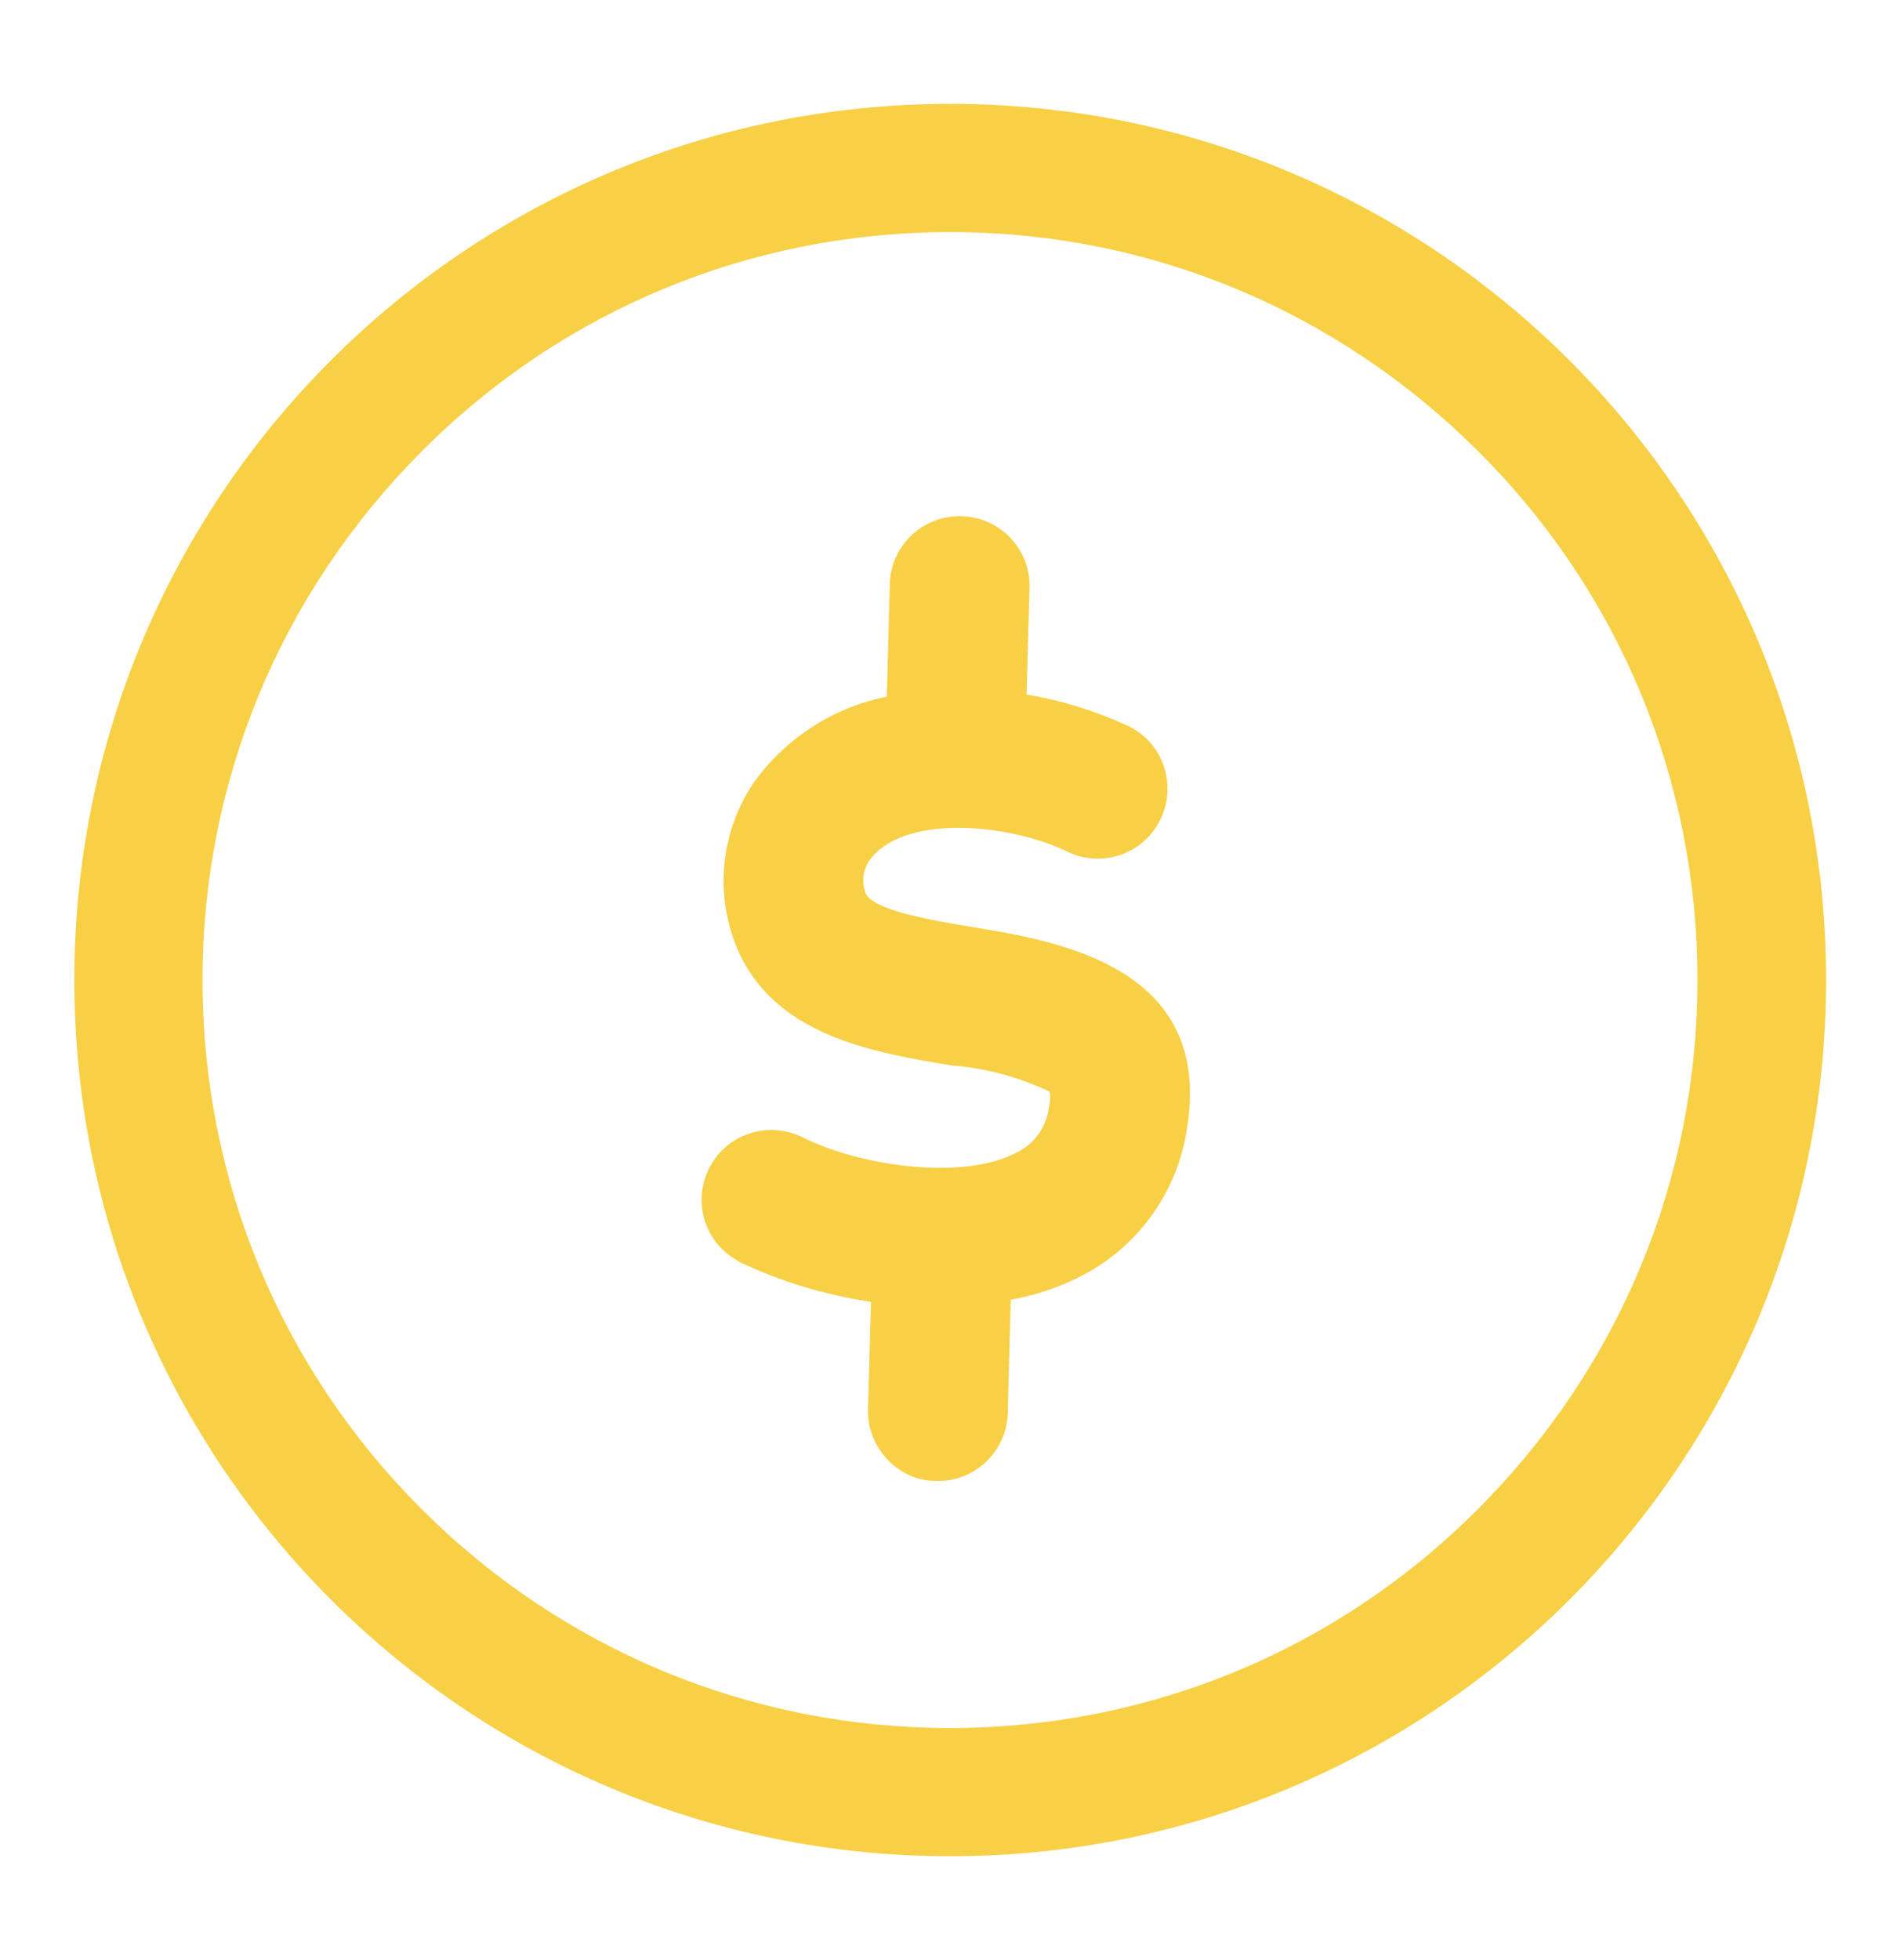
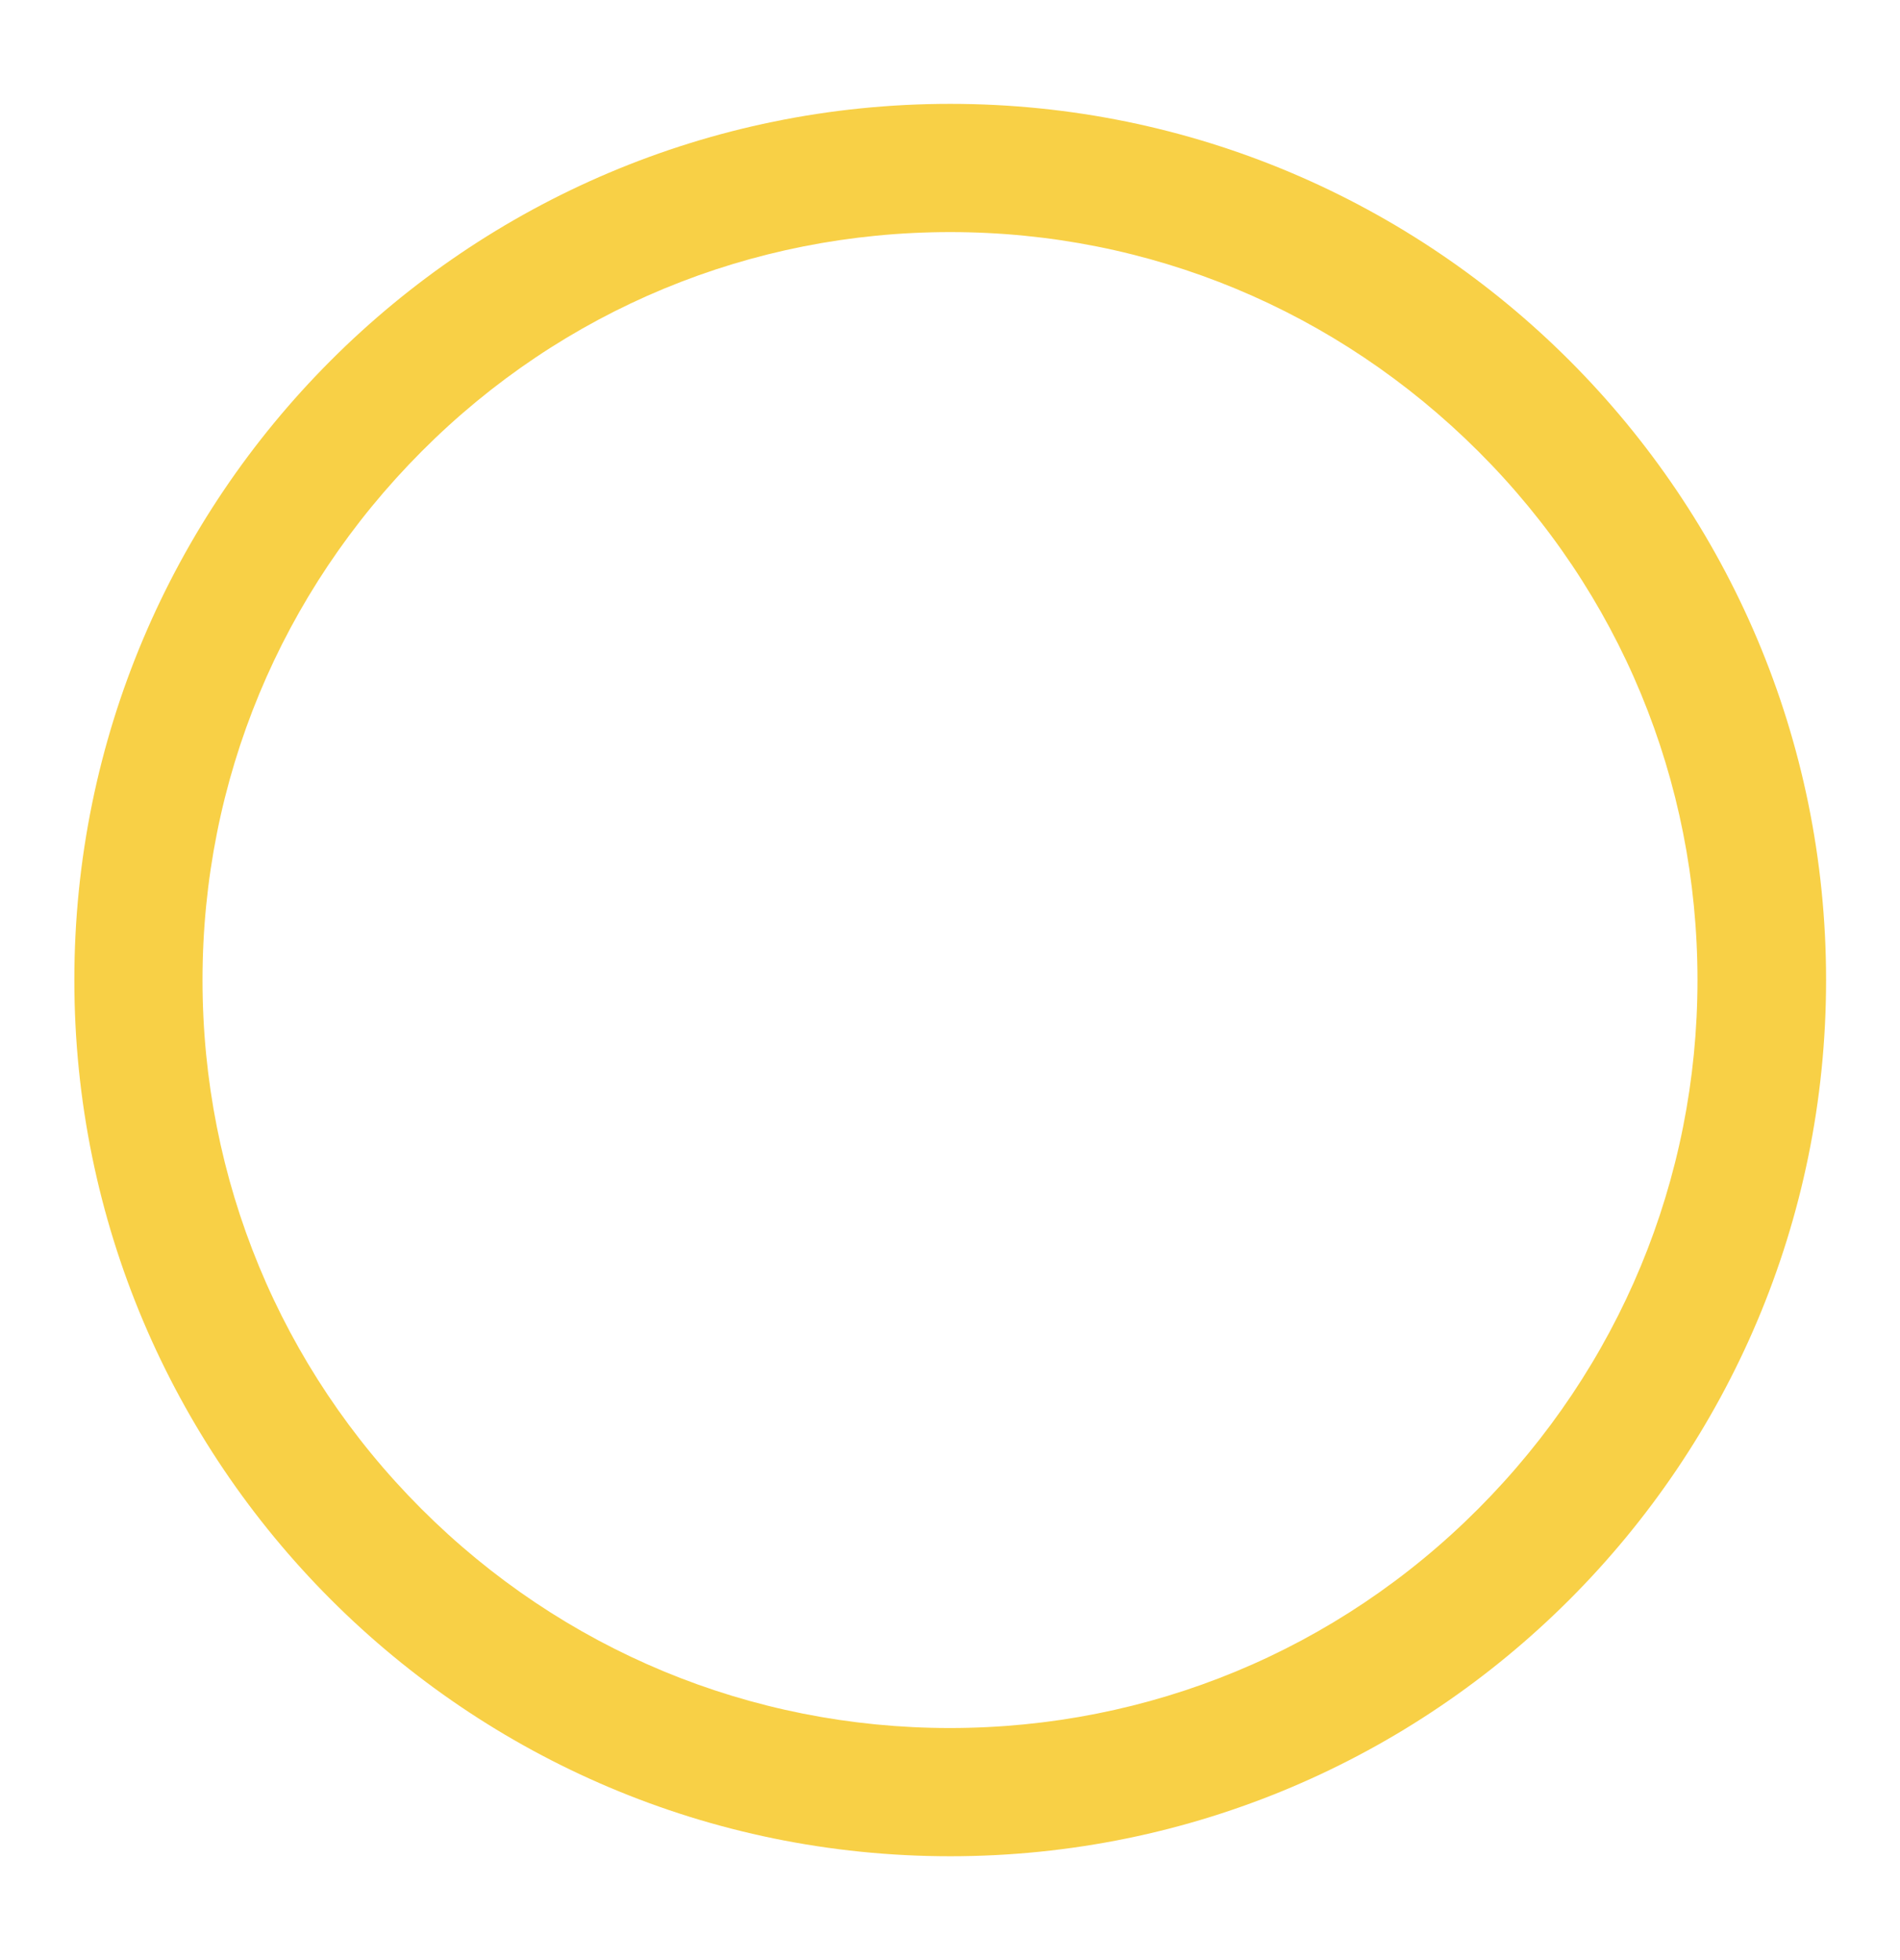
<svg xmlns="http://www.w3.org/2000/svg" version="1.1" id="Capa_1" x="0px" y="0px" viewBox="0 0 44.47 45.85" style="enable-background:new 0 0 44.47 45.85;" xml:space="preserve">
  <style type="text/css">
	.st0{fill:#F36300;}
	.st1{fill:#272324;}
	.st2{fill:#191919;}
	.st3{fill:#F1C946;}
	.st4{fill:#FFFFFF;}
	.st5{fill:#F6AE2B;}
	.st6{fill:#F7F7F7;}
	.st7{fill:#A35F35;}
	.st8{fill:#E8E8E8;}
	.st9{fill:#1E9364;}
	.st10{fill:#80D3E3;}
	.st11{fill:#CACACA;}
	.st12{fill:#F2B139;}
	.st13{fill:#24DB7C;}
	.st14{fill:#F0393A;}
	.st15{fill:#F0AF2C;}
	.st16{fill:none;}
	.st17{fill:#2B80F5;}
	.st18{opacity:0.48;fill:#191919;}
	.st19{fill:#7364FF;}
	.st20{fill:#F6BA45;}
	.st21{fill:#EDA001;}
	.st22{fill:url(#);}
	.st23{fill:#FF61C0;}
	.st24{fill:#FFDB66;}
	.st25{fill:#262223;}
	.st26{fill:#75C6ED;}
	.st27{fill:#3F3F3F;}
	.st28{fill:#9AD067;}
	.st29{fill:#9BD167;}
	.st30{fill:#96CB64;}
	.st31{clip-path:url(#SVGID_2_);}
	.st32{clip-path:url(#SVGID_4_);}
	.st33{fill:#DBA924;}
	.st34{clip-path:url(#SVGID_6_);}
	.st35{clip-path:url(#SVGID_8_);}
	.st36{fill:#D98527;}
	.st37{clip-path:url(#SVGID_10_);}
	.st38{clip-path:url(#SVGID_12_);}
	.st39{fill:#D66928;}
	.st40{clip-path:url(#SVGID_14_);}
	.st41{clip-path:url(#SVGID_16_);}
	.st42{fill:#A64A18;}
	.st43{clip-path:url(#SVGID_18_);}
	.st44{clip-path:url(#SVGID_20_);}
	.st45{fill:#5B250D;}
	.st46{clip-path:url(#SVGID_22_);}
	.st47{clip-path:url(#SVGID_24_);}
	.st48{fill:#DCDCDC;}
	.st49{fill:#3B3B3B;}
	.st50{fill:#707070;}
	.st51{fill:#A7A7A7;}
	.st52{fill:#F9D046;}
	.st53{fill:none;stroke:#FFFFFF;stroke-width:4;stroke-linecap:round;stroke-miterlimit:10;}
	.st54{fill:#EE9722;}
	.st55{fill-rule:evenodd;clip-rule:evenodd;fill:#FFFFFF;}
	.st56{fill-rule:evenodd;clip-rule:evenodd;}
	.st57{fill-rule:evenodd;clip-rule:evenodd;fill:#707070;}
	.st58{fill:#F8D046;}
	.st59{clip-path:url(#Trazado_2859_16_);fill:#74A5D8;}
	.st60{clip-path:url(#Trazado_2859_16_);fill:#E5E9EA;}
	.st61{clip-path:url(#Trazado_2859_16_);}
	.st62{clip-path:url(#Trazado_2859_17_);fill:#E14C3D;}
	.st63{clip-path:url(#Trazado_2859_17_);fill:#E5E9EA;}
	.st64{clip-path:url(#Trazado_2859_17_);fill:#2A80B2;}
	.st65{clip-path:url(#Trazado_2859_18_);fill:#0F0F0F;}
	.st66{clip-path:url(#Trazado_2859_18_);fill:#EABE0E;}
	.st67{clip-path:url(#Trazado_2859_18_);fill:#E14C3D;}
	.st68{clip-path:url(#Trazado_2859_19_);fill:#27A761;}
	.st69{clip-path:url(#Trazado_2859_19_);fill:#E5E9EA;}
	.st70{clip-path:url(#Trazado_2859_19_);fill:#E14C3D;}
	.st71{clip-path:url(#Trazado_2859_20_);fill:#0F0F0F;}
	.st72{clip-path:url(#Trazado_2859_20_);fill:#E14C3D;}
	.st73{clip-path:url(#Trazado_2859_20_);fill:#EABE0E;}
	.st74{clip-path:url(#Trazado_2859_21_);fill:#27A761;}
	.st75{clip-path:url(#Trazado_2859_21_);fill:#E5E9EA;}
	.st76{clip-path:url(#Trazado_2859_21_);fill:#E07E22;}
	.st77{clip-path:url(#Trazado_2859_22_);}
	.st78{clip-path:url(#SVGID_26_);fill:#E14C3D;}
	.st79{clip-path:url(#SVGID_26_);fill:#E5E9EA;}
	.st80{clip-path:url(#SVGID_26_);fill:#2A80B2;}
	.st81{clip-path:url(#Trazado_2859_23_);fill:#E14C3D;}
	.st82{clip-path:url(#Trazado_2859_23_);fill:#E5E9EA;}
	.st83{opacity:0.78;clip-path:url(#Trazado_2859_23_);}
	.st84{clip-path:url(#Trazado_2859_24_);fill:#E14C3D;}
	.st85{clip-path:url(#Trazado_2859_24_);fill:#E5E9EA;}
	.st86{clip-path:url(#Trazado_2859_24_);fill:#2A80B2;}
	.st87{clip-path:url(#Trazado_2859_25_);fill:#E14C3D;}
	.st88{clip-path:url(#Trazado_2859_25_);fill:#EABE0E;}
	.st89{clip-path:url(#Trazado_2859_25_);}
	.st90{clip-path:url(#Trazado_2859_26_);fill:#27A761;}
	.st91{clip-path:url(#Trazado_2859_26_);fill:#E5E9EA;}
	.st92{clip-path:url(#Trazado_2859_26_);fill:#E14C3D;}
	.st93{clip-path:url(#Trazado_2859_26_);}
	.st94{fill:#27A761;}
	.st95{fill:#F3E241;}
	.st96{fill:#2A80B2;}
	.st97{fill:#F5F6FF;}
	.st98{fill:#221A17;}
	.st99{clip-path:url(#Trazado_2859_27_);fill:#E5E9EA;}
	.st100{clip-path:url(#Trazado_2859_27_);fill:#E14C3D;}
	.st101{clip-path:url(#SVGID_28_);}
	.st102{clip-path:url(#SVGID_30_);fill:#E14C3D;}
	.st103{clip-path:url(#SVGID_30_);fill:#E5E9EA;}
	.st104{clip-path:url(#SVGID_30_);fill:#2A80B2;}
	.st105{clip-path:url(#SVGID_32_);}
	.st106{clip-path:url(#SVGID_34_);fill:#E14C3D;}
	.st107{clip-path:url(#SVGID_34_);fill:#E5E9EA;}
	.st108{opacity:0.78;clip-path:url(#SVGID_34_);}
	.st109{clip-path:url(#SVGID_36_);}
	.st110{clip-path:url(#SVGID_38_);}
	.st111{clip-path:url(#SVGID_40_);fill:#27A761;}
	.st112{clip-path:url(#SVGID_40_);fill:#E5E9EA;}
	.st113{clip-path:url(#SVGID_40_);fill:#E07E22;}
	.st114{clip-path:url(#SVGID_42_);}
	.st115{fill:#E5E9EA;}
	.st116{fill:#E14C3D;}
	.st117{clip-path:url(#SVGID_44_);}
	.st118{clip-path:url(#SVGID_46_);fill:#E14C3D;}
	.st119{clip-path:url(#SVGID_46_);fill:#E5E9EA;}
	.st120{clip-path:url(#SVGID_46_);fill:#2A80B2;}
	.st121{clip-path:url(#SVGID_48_);}
	.st122{clip-path:url(#SVGID_50_);fill:#74A5D8;}
	.st123{clip-path:url(#SVGID_50_);fill:#E5E9EA;}
	.st124{clip-path:url(#SVGID_50_);}
	.st125{clip-path:url(#SVGID_52_);}
	.st126{clip-path:url(#SVGID_54_);fill:#E14C3D;}
	.st127{clip-path:url(#SVGID_54_);fill:#EABE0E;}
	.st128{clip-path:url(#SVGID_54_);}
	.st129{clip-path:url(#SVGID_56_);}
	.st130{clip-path:url(#SVGID_58_);fill:#27A761;}
	.st131{clip-path:url(#SVGID_58_);fill:#E5E9EA;}
	.st132{clip-path:url(#SVGID_58_);fill:#E14C3D;}
	.st133{clip-path:url(#SVGID_58_);}
	.st134{clip-path:url(#SVGID_60_);}
	.st135{clip-path:url(#SVGID_62_);fill:#0F0F0F;}
	.st136{clip-path:url(#SVGID_62_);fill:#E14C3D;}
	.st137{clip-path:url(#SVGID_62_);fill:#EABE0E;}
	.st138{clip-path:url(#SVGID_64_);}
	.st139{clip-path:url(#SVGID_66_);fill:#0F0F0F;}
	.st140{clip-path:url(#SVGID_66_);fill:#EABE0E;}
	.st141{clip-path:url(#SVGID_66_);fill:#E14C3D;}
	.st142{clip-path:url(#SVGID_68_);}
	.st143{clip-path:url(#SVGID_70_);fill:#E14C3D;}
	.st144{clip-path:url(#SVGID_70_);fill:#E5E9EA;}
	.st145{clip-path:url(#SVGID_70_);fill:#2A80B2;}
	.st146{clip-path:url(#SVGID_72_);}
	.st147{clip-path:url(#SVGID_74_);fill:#27A761;}
	.st148{clip-path:url(#SVGID_74_);fill:#E5E9EA;}
	.st149{clip-path:url(#SVGID_74_);fill:#E14C3D;}
	.st150{clip-path:url(#SVGID_76_);fill:#27A761;}
	.st151{clip-path:url(#SVGID_76_);fill:#E5E9EA;}
	.st152{clip-path:url(#SVGID_76_);fill:#E07E22;}
	.st153{clip-path:url(#SVGID_78_);fill:#E14C3D;}
	.st154{clip-path:url(#SVGID_78_);fill:#E5E9EA;}
	.st155{clip-path:url(#SVGID_78_);fill:#2A80B2;}
	.st156{clip-path:url(#SVGID_80_);fill:#0F0F0F;}
	.st157{clip-path:url(#SVGID_80_);fill:#E14C3D;}
	.st158{clip-path:url(#SVGID_80_);fill:#EABE0E;}
	.st159{clip-path:url(#SVGID_82_);fill:#E14C3D;}
	.st160{clip-path:url(#SVGID_82_);fill:#E5E9EA;}
	.st161{clip-path:url(#SVGID_82_);fill:#2A80B2;}
	.st162{clip-path:url(#SVGID_84_);fill:#0F0F0F;}
	.st163{clip-path:url(#SVGID_84_);fill:#EABE0E;}
	.st164{clip-path:url(#SVGID_84_);fill:#E14C3D;}
	.st165{clip-path:url(#SVGID_86_);fill:#27A761;}
	.st166{clip-path:url(#SVGID_86_);fill:#E5E9EA;}
	.st167{clip-path:url(#SVGID_86_);fill:#E14C3D;}
	.st168{clip-path:url(#SVGID_86_);}
	.st169{clip-path:url(#SVGID_88_);fill:#E14C3D;}
	.st170{clip-path:url(#SVGID_88_);fill:#EABE0E;}
	.st171{clip-path:url(#SVGID_88_);}
	.st172{clip-path:url(#SVGID_90_);fill:#E14C3D;}
	.st173{clip-path:url(#SVGID_90_);fill:#E5E9EA;}
	.st174{clip-path:url(#SVGID_90_);fill:#2A80B2;}
	.st175{clip-path:url(#SVGID_92_);fill:#E14C3D;}
	.st176{clip-path:url(#SVGID_92_);fill:#E5E9EA;}
	.st177{opacity:0.78;clip-path:url(#SVGID_92_);}
	.st178{clip-path:url(#SVGID_94_);fill:#74A5D8;}
	.st179{clip-path:url(#SVGID_94_);fill:#E5E9EA;}
	.st180{clip-path:url(#SVGID_94_);}
	.st181{clip-path:url(#SVGID_96_);fill:#27A761;}
	.st182{clip-path:url(#SVGID_96_);fill:#E5E9EA;}
	.st183{clip-path:url(#SVGID_96_);fill:#E14C3D;}
	.st184{opacity:0.25;fill:#803808;}
	.st185{opacity:0.07;}
	.st186{fill:#EFC746;}
	.st187{fill:#F5F5F5;}
	.st188{fill:#2B80F3;}
	.st189{fill:none;stroke:#191919;stroke-width:4;stroke-linecap:round;stroke-linejoin:round;stroke-miterlimit:10;}
	.st190{fill:#FFFFFF;stroke:#191919;stroke-width:3;stroke-miterlimit:10;}
	.st191{fill:none;stroke:#191919;stroke-width:3;stroke-linecap:round;stroke-linejoin:round;stroke-miterlimit:10;}
	.st192{fill:#F4AC2B;}
	.st193{fill:#FFFFFF;stroke:#191919;stroke-width:6;stroke-miterlimit:10;}
	.st194{fill:#EB9E01;}
	.st195{opacity:0.12;clip-path:url(#SVGID_98_);fill:#040505;}
	.st196{fill:#FFFFFF;stroke:#191919;stroke-width:3;stroke-linejoin:round;stroke-miterlimit:10;}
	.st197{opacity:0.44;fill:#C8C8C8;}
	.st198{fill:#80D1E1;}
	.st199{fill:#C8C8C8;}
	.st200{fill:#24D97C;}
	.st201{fill:#FF6700;}
	.st202{fill:#EE393A;}
	.st203{fill:none;stroke:#191919;stroke-miterlimit:10;}
	.st204{fill:none;stroke:#191919;stroke-width:3;stroke-linejoin:round;stroke-miterlimit:10;}
	.st205{fill:#5D5B5B;}
	.st206{fill-rule:evenodd;clip-rule:evenodd;fill:#FA6300;}
	.st207{fill:#191919;stroke:#19191A;stroke-width:0.5;}
	.st208{fill:#FDB52B;}
	.st209{fill:#7C7C7C;}
	.st210{fill:#AEAEAE;}
</style>
  <g id="Grupo_2248_1_" transform="translate(0.096)">
-     <path id="Trazado_4367_1_" class="st58" d="M22.72,21.7c-0.9-0.15-2.4-0.39-2.56-0.81c-0.09-0.25-0.06-0.52,0.08-0.74   c0.77-1.11,3.23-0.89,4.59-0.25c0.8,0.42,1.79,0.12,2.21-0.68c0.42-0.8,0.12-1.79-0.68-2.21c-0.04-0.02-0.09-0.04-0.13-0.06   c-0.73-0.33-1.51-0.57-2.3-0.7l0.07-2.49c0.03-0.9-0.68-1.66-1.59-1.68c-0.9-0.03-1.66,0.68-1.68,1.59l-0.07,2.63   c-1.25,0.25-2.35,0.96-3.1,1.99c-0.77,1.12-0.93,2.55-0.44,3.81c0.85,2.13,3.19,2.52,5.07,2.83c0.79,0.06,1.56,0.27,2.28,0.61   c0.02,0.11,0.02,0.22-0.01,0.33c-0.05,0.49-0.35,0.91-0.79,1.11c-1.24,0.64-3.62,0.31-4.98-0.37c-0.81-0.4-1.79-0.08-2.19,0.73   c-0.39,0.77-0.11,1.71,0.64,2.14c0.03,0.02,0.06,0.03,0.08,0.05c0.97,0.46,2.01,0.77,3.07,0.93l-0.07,2.51   c-0.02,0.6,0.3,1.16,0.82,1.47c0.24,0.14,0.5,0.21,0.77,0.21c0.9,0.03,1.66-0.69,1.68-1.59l0.07-2.65c0.56-0.1,1.1-0.28,1.6-0.53   c1.37-0.68,2.32-2,2.53-3.51C28.29,22.62,24.66,22.02,22.72,21.7z" />
    <g id="Trazado_4742_1_" transform="translate(-0.096)">
-       <path class="st16" d="M22.24,2.43c11.32,0,20.5,9.18,20.5,20.5s-9.18,20.5-20.5,20.5s-20.5-9.18-20.5-20.5S10.91,2.43,22.24,2.43z    " />
      <path class="st58" d="M22.24,5.43c-4.67,0-9.07,1.82-12.37,5.13s-5.13,7.7-5.13,12.37S6.56,32,9.86,35.3s7.7,5.13,12.37,5.13    s9.07-1.82,12.37-5.13s5.13-7.7,5.13-12.37s-1.82-9.07-5.13-12.37S26.91,5.43,22.24,5.43 M22.24,2.43c11.32,0,20.5,9.18,20.5,20.5    s-9.18,20.5-20.5,20.5s-20.5-9.18-20.5-20.5S10.91,2.43,22.24,2.43z" />
    </g>
  </g>
</svg>